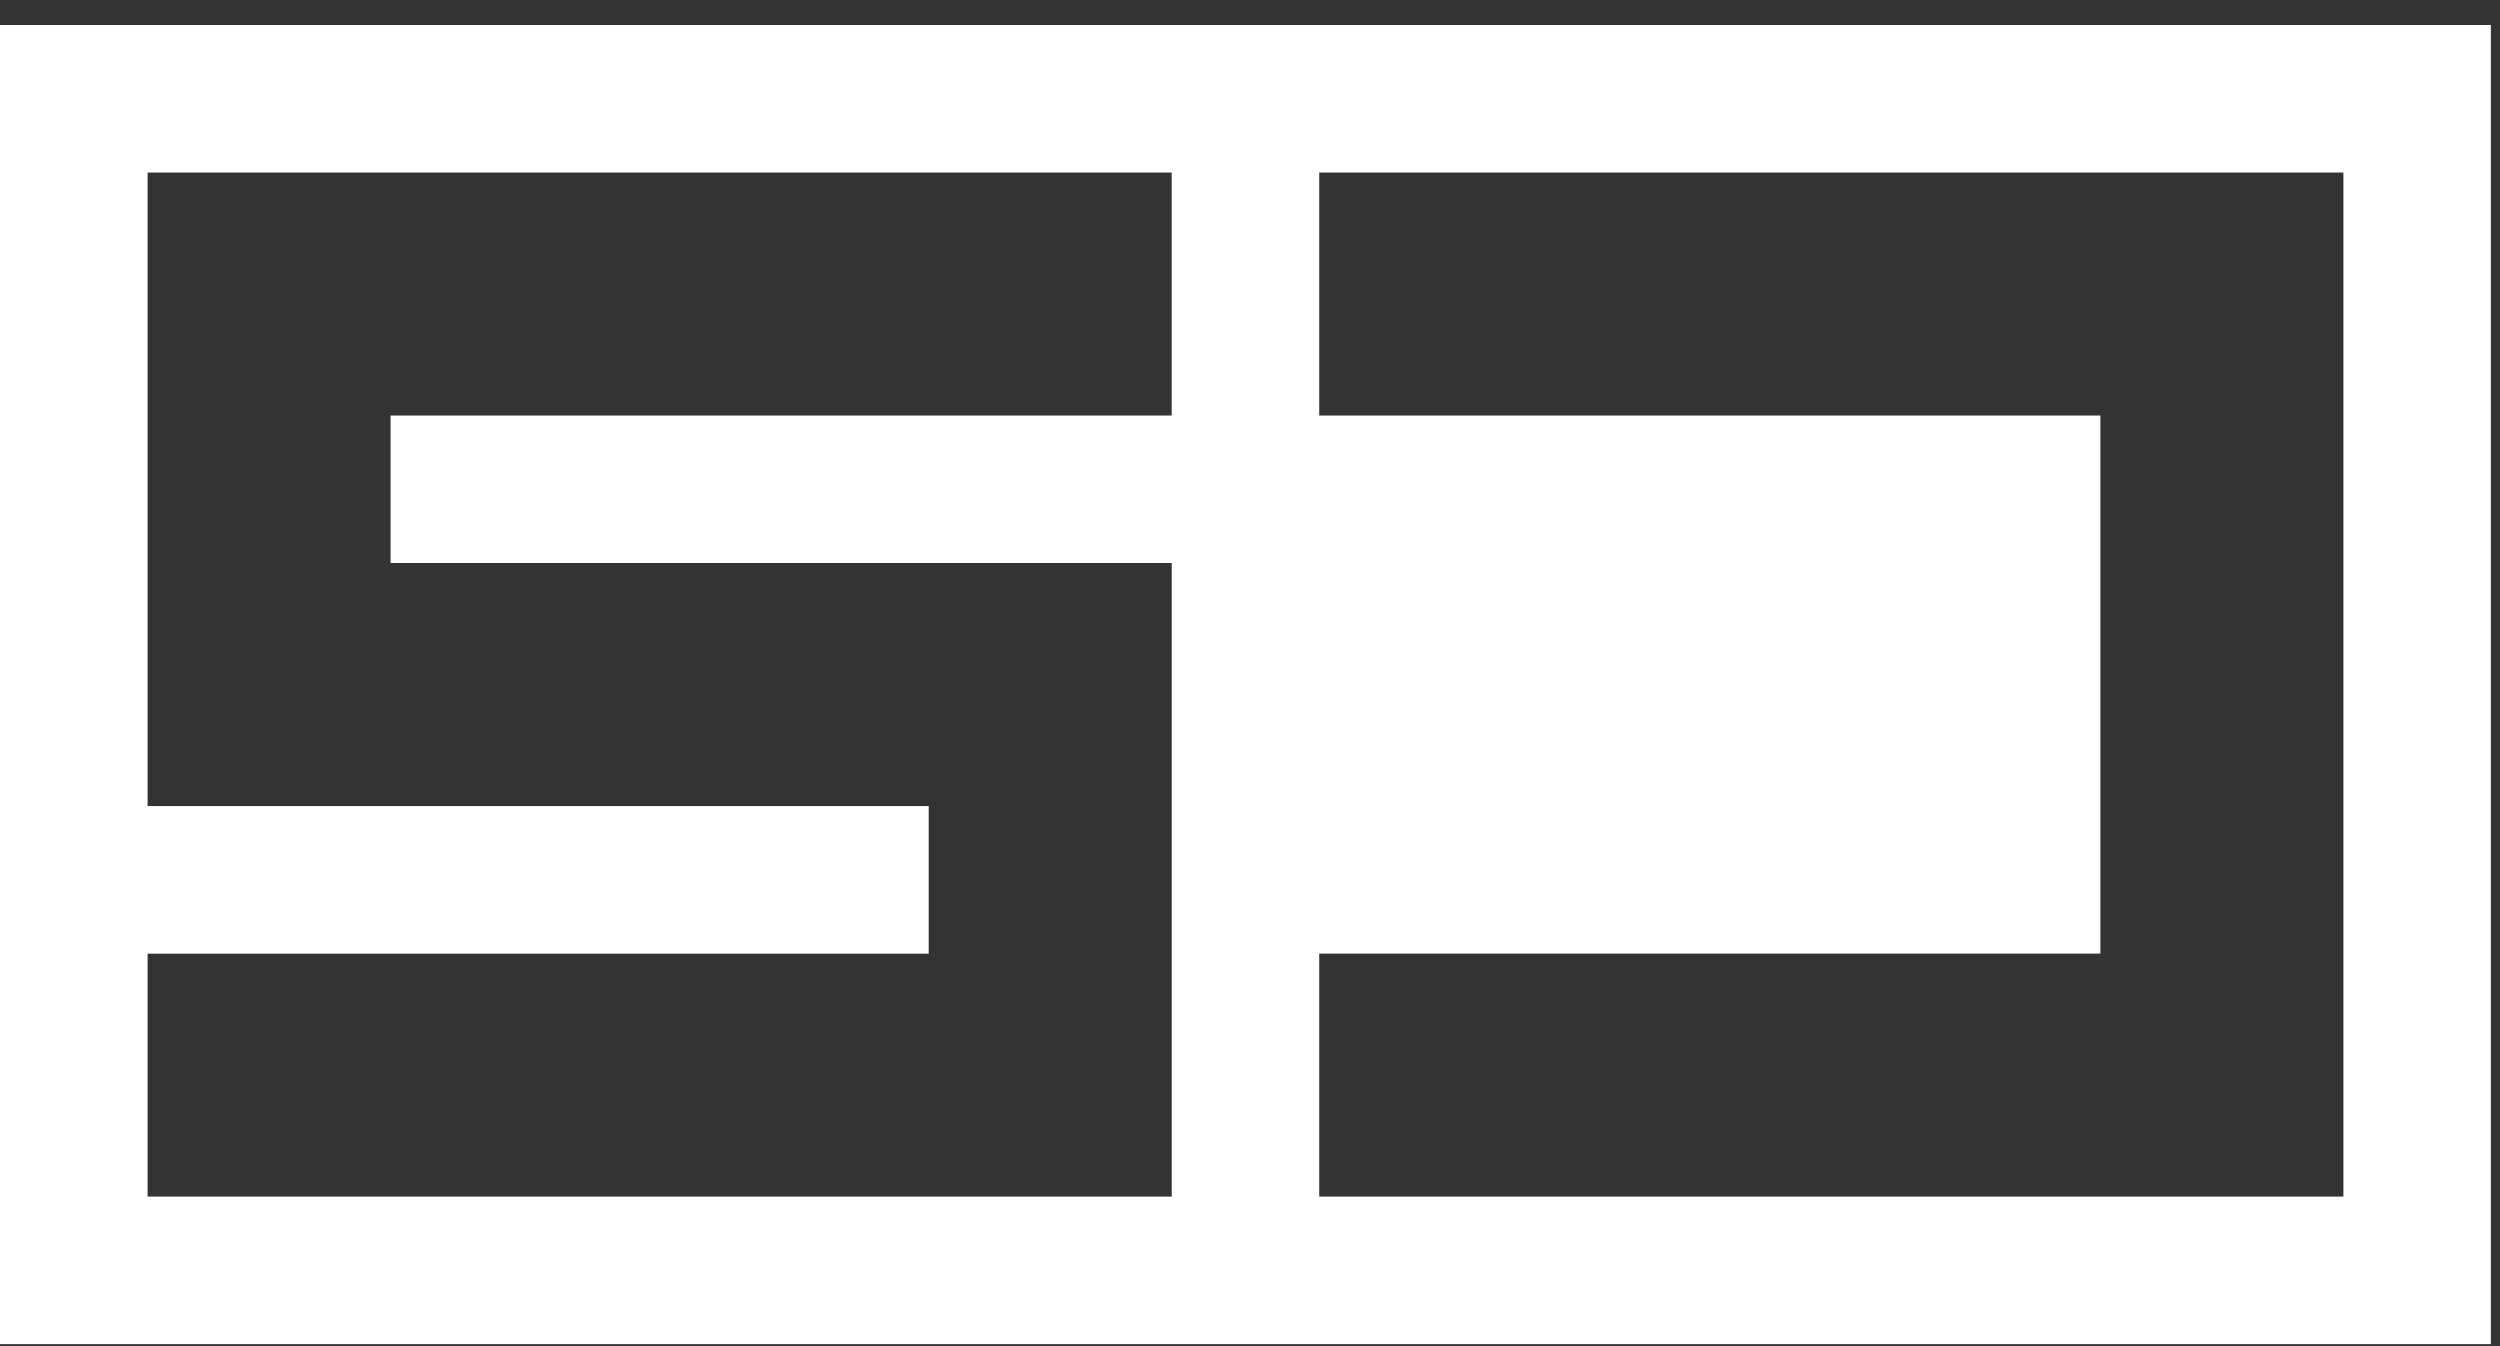
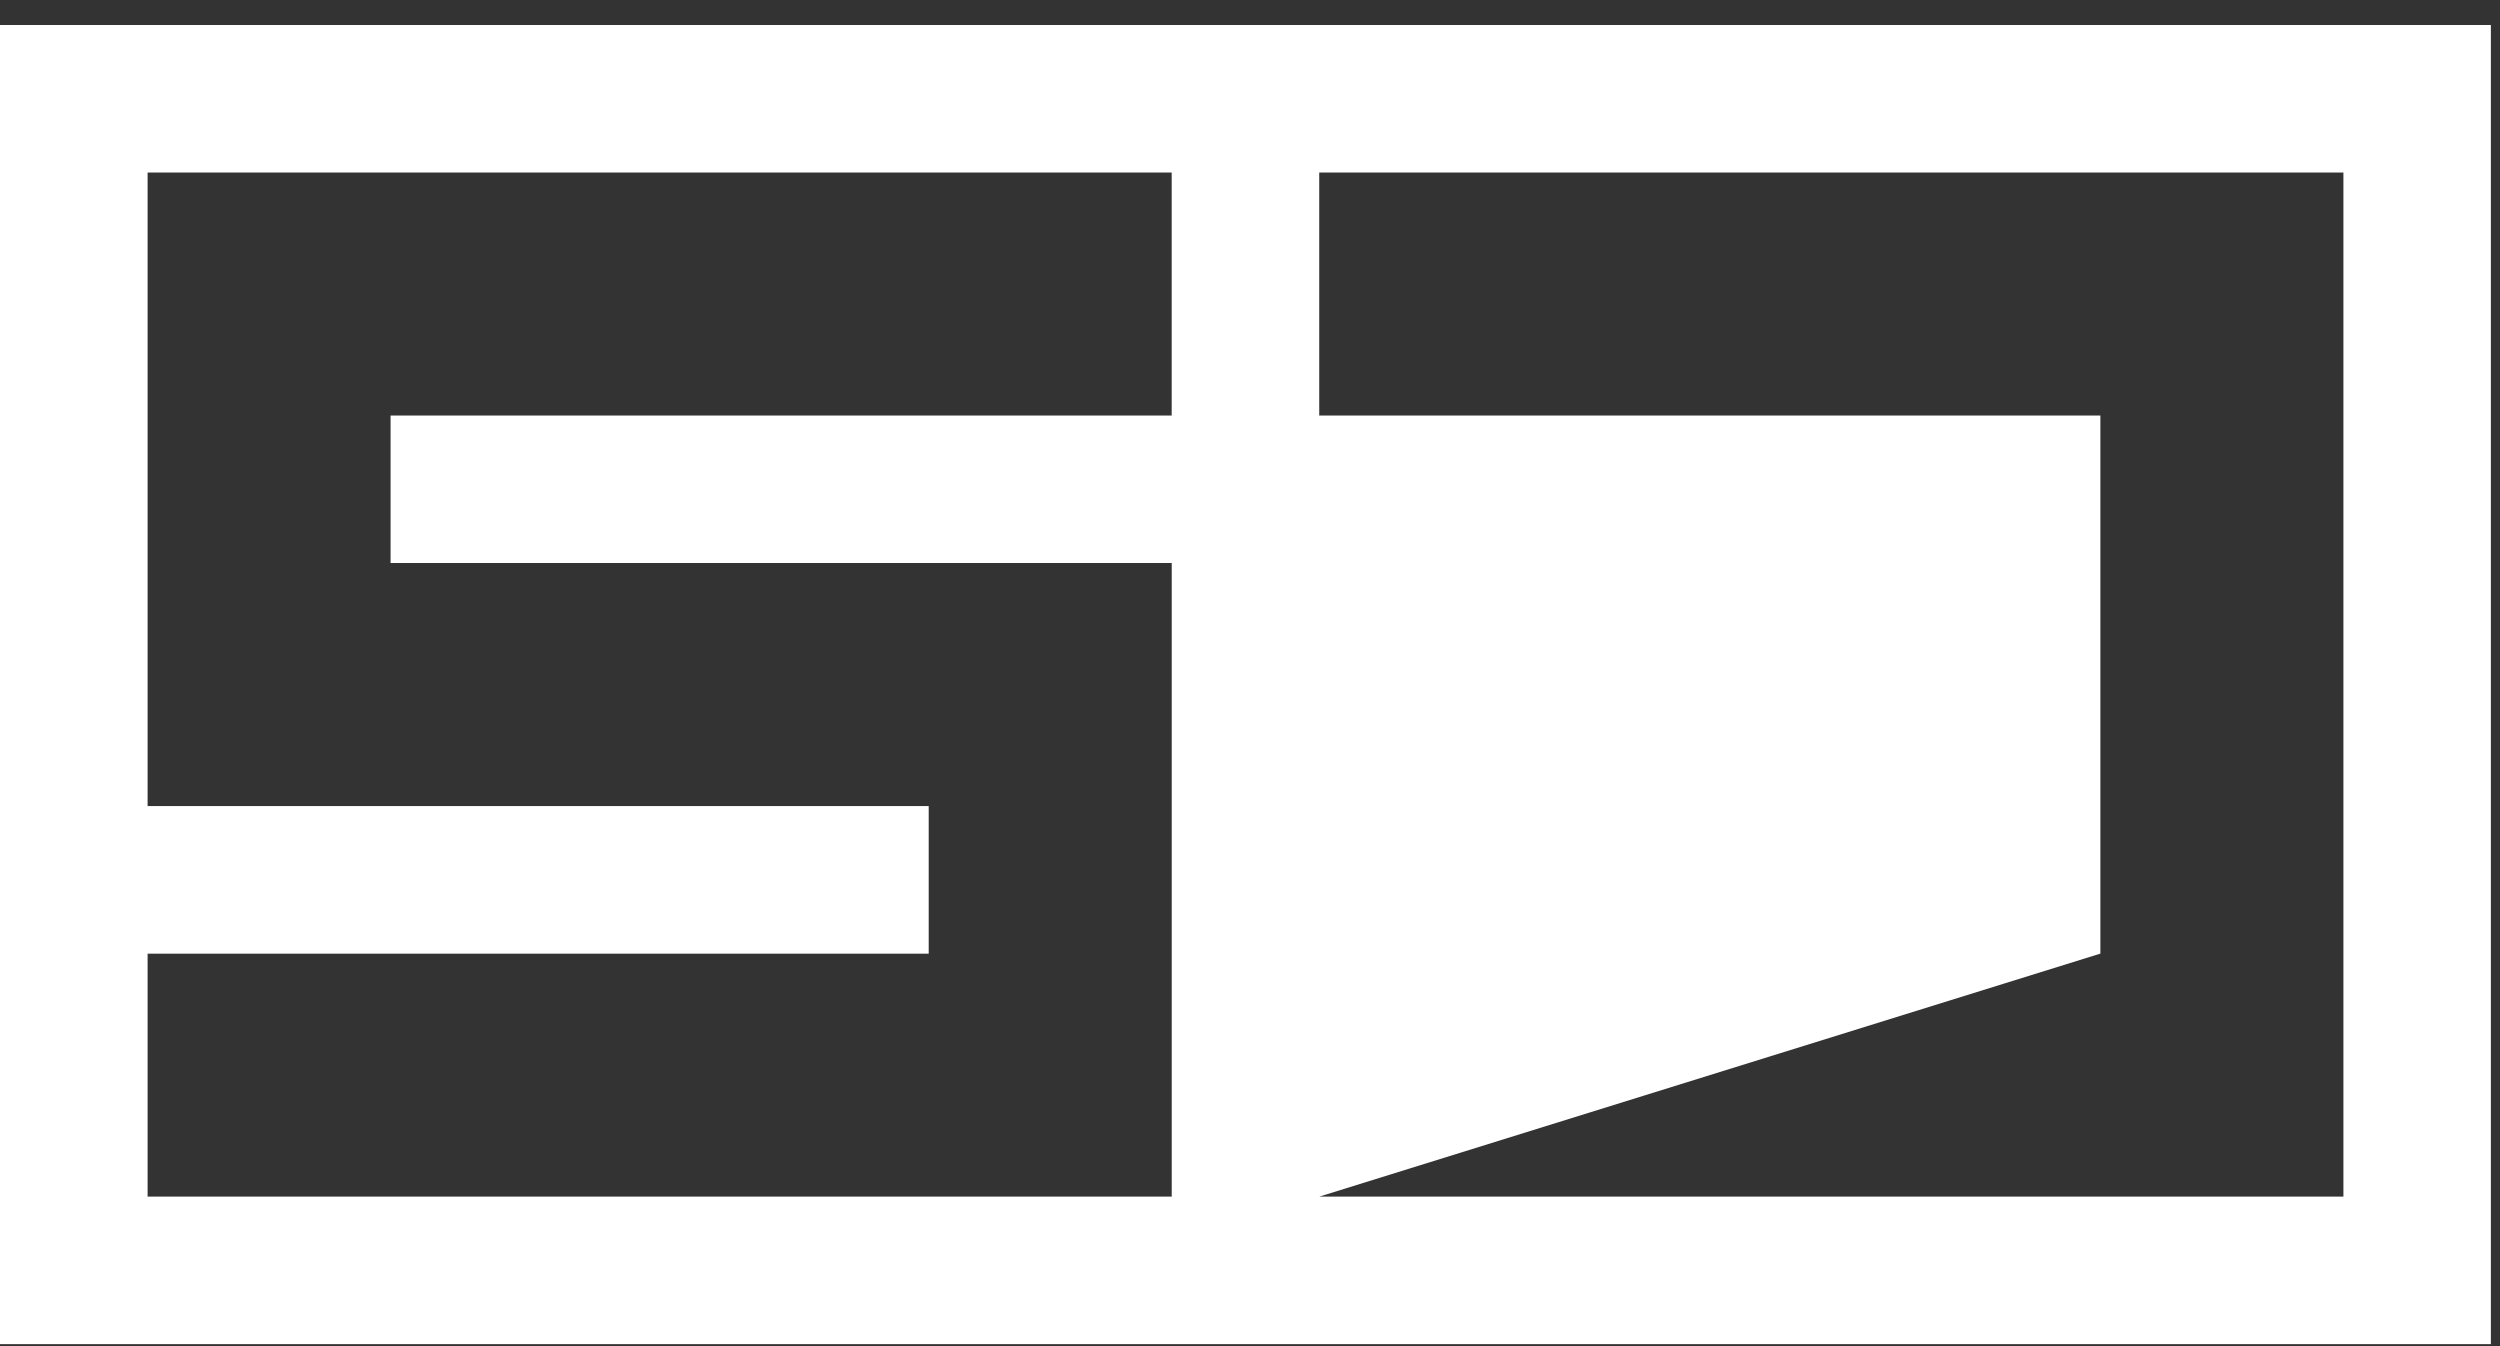
<svg xmlns="http://www.w3.org/2000/svg" width="52" height="28" viewBox="0 0 52 28">
  <rect x="0" y="0" width="52" height="28" fill="#333333" stroke="none" />
  <g>
    <g>
-       <path fill="#fff" d="M51.81 27.958H0V.52h51.81zM24.371 3.588H3.07v13.178h16.247v3.07H3.07v5.054h21.302V11.711H8.124V8.643h16.247zM27.44 24.89h21.303V3.588H27.44v5.055h16.248v11.192H27.44z" />
+       <path fill="#fff" d="M51.81 27.958H0V.52h51.81zM24.371 3.588H3.07v13.178h16.247v3.07H3.07v5.054h21.302V11.711H8.124V8.643h16.247zM27.44 24.89h21.303V3.588H27.44v5.055h16.248v11.192z" />
    </g>
  </g>
</svg>